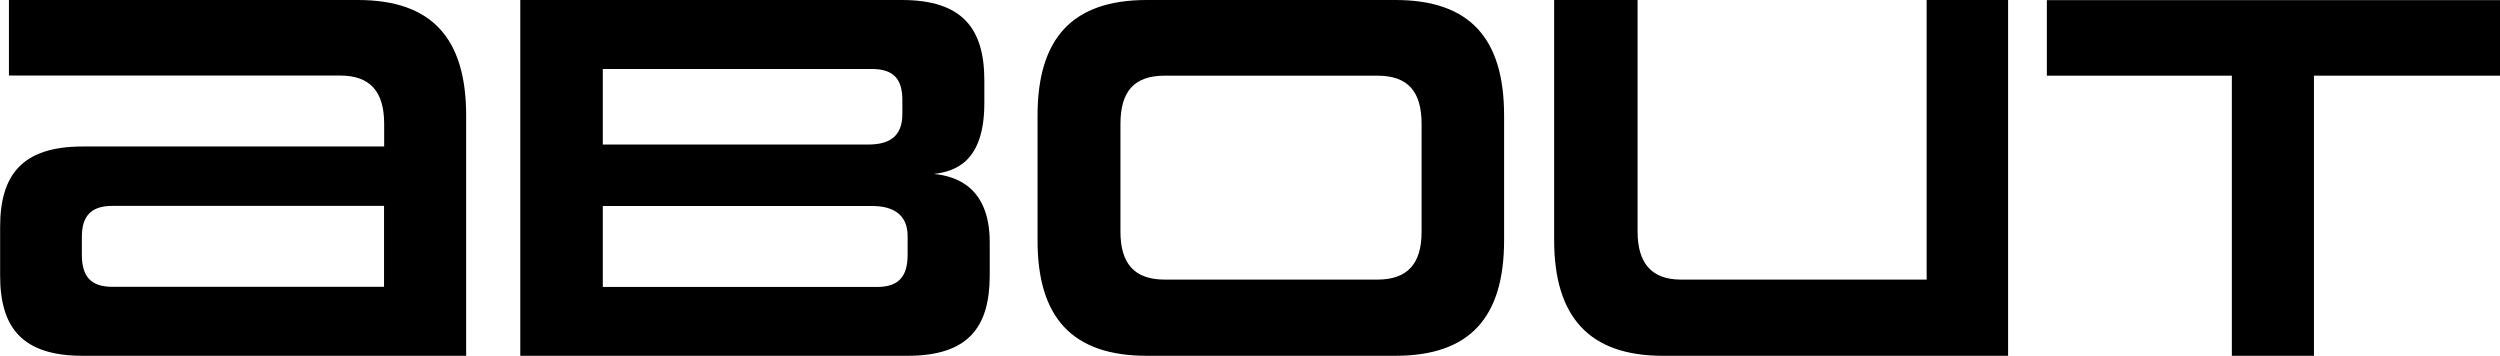
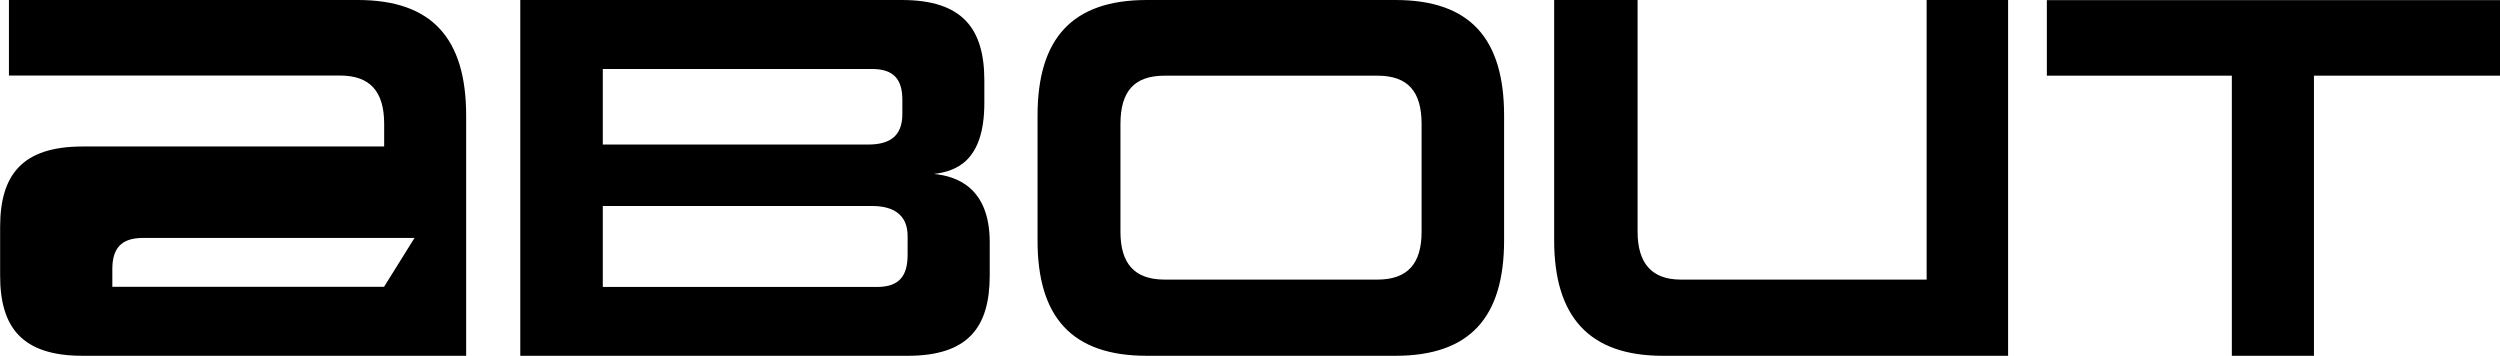
<svg xmlns="http://www.w3.org/2000/svg" width="76.112" height="10.832" viewBox="0 0 76.112 10.832">
  <defs>
    <style>.a{fill:#000000;}</style>
  </defs>
-   <path class="a" d="M-23.624,0V-7.312c0-2.352-1.04-3.52-3.3-3.52H-37.544v2.3h10.08c.912,0,1.344.48,1.344,1.472v.688H-35.3c-1.84,0-2.512.864-2.512,2.448v1.472C-37.816-.864-37.144,0-35.3,0Zm-2.5-2.1h-8.272c-.672,0-.928-.336-.928-.976v-.544c0-.608.256-.944.928-.944h8.272ZM-10.184,0c1.84,0,2.5-.864,2.5-2.448V-3.456c0-1.68-1.024-2.016-1.7-2.08.656-.08,1.536-.368,1.536-2.16v-.688c0-1.584-.672-2.448-2.512-2.448H-21.976V0Zm0-3.072c0,.64-.256.976-.928.976h-8.352V-4.56h8.208c.624,0,1.072.256,1.072.912Zm-.16-4.288c0,.7-.416.928-1.04.928h-8.08v-2.3h8.192c.672,0,.928.32.928.944ZM4.664,0C6.936,0,7.976-1.168,7.976-3.52V-7.312c0-2.352-1.04-3.52-3.312-3.52H-2.9c-2.272,0-3.328,1.168-3.328,3.52V-3.52C-6.232-1.168-5.176,0-2.9,0Zm.8-3.776c0,.96-.416,1.456-1.344,1.456H-2.36c-.928,0-1.344-.5-1.344-1.456v-3.28c0-.992.416-1.472,1.344-1.472H4.12c.928,0,1.344.48,1.344,1.472ZM23.32,0V-10.832H20.84V-2.32H13.352c-.88,0-1.312-.5-1.312-1.456v-7.056H9.5V-3.52C9.5-1.184,10.568,0,12.808,0Zm9.312,0V-8.528H38.3v-2.3H24.5v2.3h5.632V0Z" transform="translate(37.816 10.832)" />
+   <path class="a" d="M-23.624,0V-7.312c0-2.352-1.04-3.52-3.3-3.52H-37.544v2.3h10.08c.912,0,1.344.48,1.344,1.472v.688H-35.3c-1.84,0-2.512.864-2.512,2.448v1.472C-37.816-.864-37.144,0-35.3,0Zm-2.5-2.1h-8.272v-.544c0-.608.256-.944.928-.944h8.272ZM-10.184,0c1.84,0,2.5-.864,2.5-2.448V-3.456c0-1.68-1.024-2.016-1.7-2.08.656-.08,1.536-.368,1.536-2.16v-.688c0-1.584-.672-2.448-2.512-2.448H-21.976V0Zm0-3.072c0,.64-.256.976-.928.976h-8.352V-4.56h8.208c.624,0,1.072.256,1.072.912Zm-.16-4.288c0,.7-.416.928-1.04.928h-8.08v-2.3h8.192c.672,0,.928.32.928.944ZM4.664,0C6.936,0,7.976-1.168,7.976-3.52V-7.312c0-2.352-1.04-3.52-3.312-3.52H-2.9c-2.272,0-3.328,1.168-3.328,3.52V-3.52C-6.232-1.168-5.176,0-2.9,0Zm.8-3.776c0,.96-.416,1.456-1.344,1.456H-2.36c-.928,0-1.344-.5-1.344-1.456v-3.28c0-.992.416-1.472,1.344-1.472H4.12c.928,0,1.344.48,1.344,1.472ZM23.32,0V-10.832H20.84V-2.32H13.352c-.88,0-1.312-.5-1.312-1.456v-7.056H9.5V-3.52C9.5-1.184,10.568,0,12.808,0Zm9.312,0V-8.528H38.3v-2.3H24.5v2.3h5.632V0Z" transform="translate(37.816 10.832)" />
</svg>